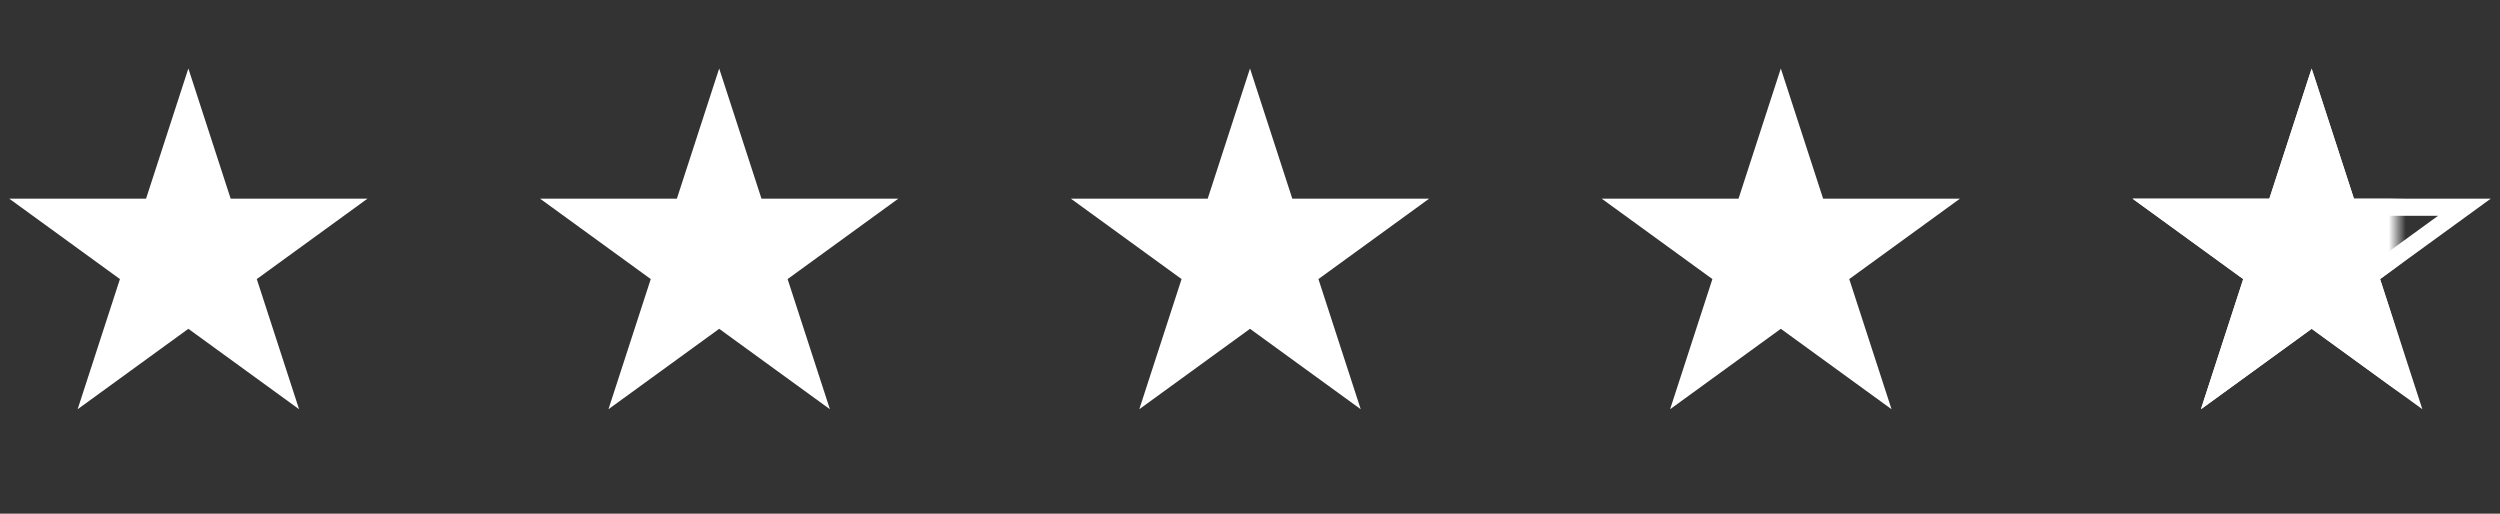
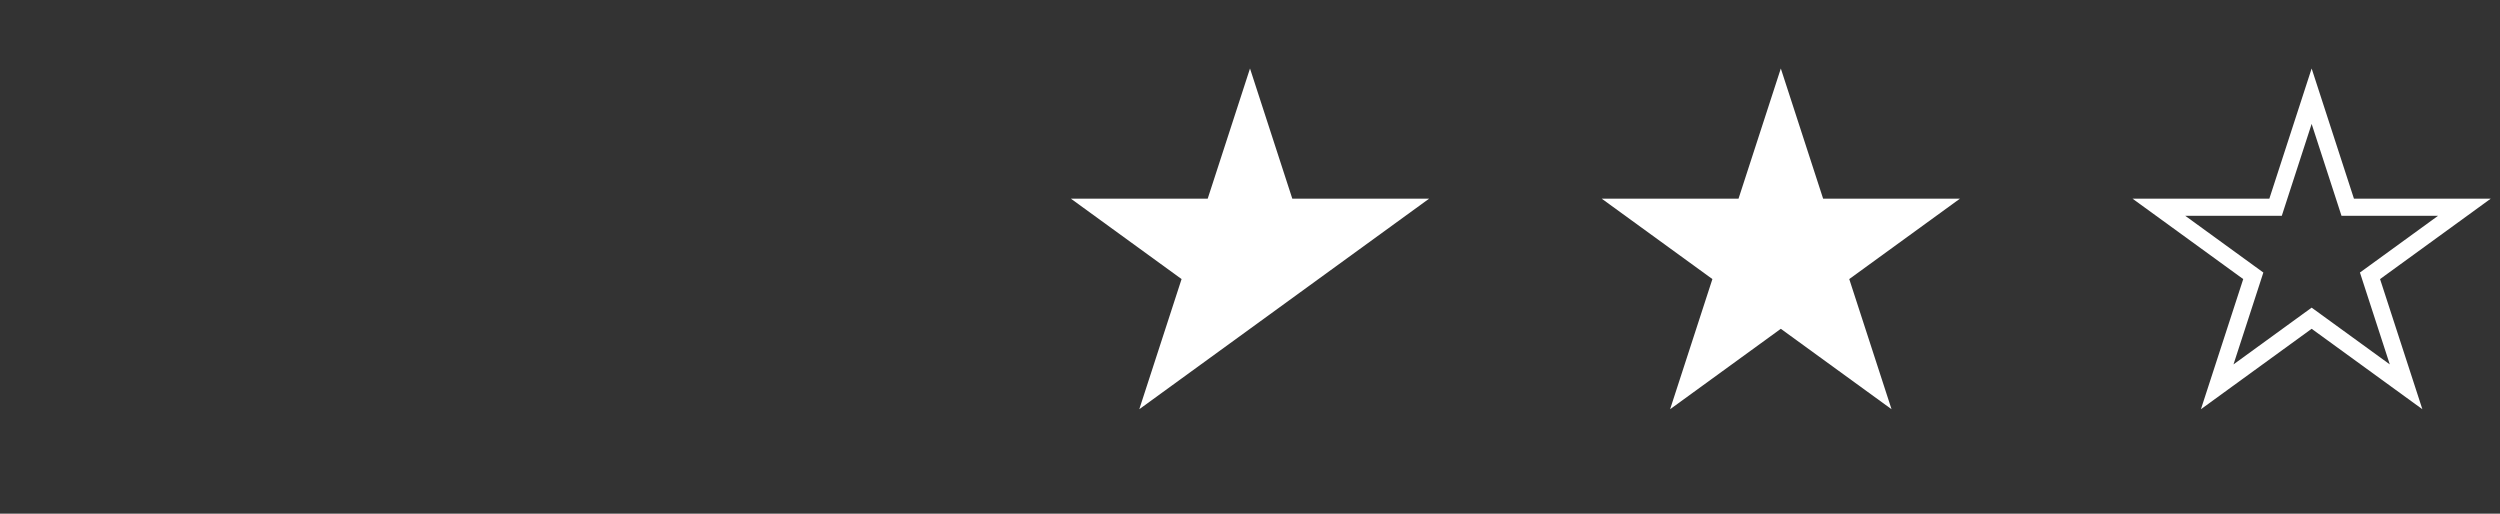
<svg xmlns="http://www.w3.org/2000/svg" width="146" height="30" viewBox="0 0 146 30" fill="none">
  <rect x="0" y="0" width="146" height="30" fill="#333333" stroke="none" />
-   <path d="M11 4L13.47 11.601H21.462L14.996 16.298L17.466 23.899L11 19.202L4.534 23.899L7.004 16.298L0.538 11.601H8.53L11 4Z" fill="white" />
-   <path d="M42 4L44.47 11.601H52.462L45.996 16.298L48.466 23.899L42 19.202L35.534 23.899L38.004 16.298L31.538 11.601H39.53L42 4Z" fill="white" />
-   <path d="M73 4L75.47 11.601H83.462L76.996 16.298L79.466 23.899L73 19.202L66.534 23.899L69.004 16.298L62.538 11.601H70.53L73 4Z" fill="white" />
+   <path d="M73 4L75.47 11.601H83.462L76.996 16.298L73 19.202L66.534 23.899L69.004 16.298L62.538 11.601H70.53L73 4Z" fill="white" />
  <path d="M104 4L106.47 11.601H114.462L107.996 16.298L110.466 23.899L104 19.202L97.534 23.899L100.004 16.298L93.538 11.601H101.53L104 4Z" fill="white" />
  <path d="M135 5.618L136.994 11.755L137.106 12.101H137.47H143.923L138.702 15.894L138.408 16.107L138.52 16.453L140.515 22.59L135.294 18.797L135 18.584L134.706 18.797L129.485 22.59L131.48 16.453L131.592 16.107L131.298 15.894L126.077 12.101H132.53H132.894L133.006 11.755L135 5.618Z" stroke="white" />
  <mask id="mask0" maskUnits="userSpaceOnUse" x="124" y="4" width="16" height="21">
-     <rect x="124" y="4" width="16" height="21" fill="#C4C4C4" />
-   </mask>
+     </mask>
  <g mask="url(#mask0)">
    <path d="M135 4L137.47 11.601H145.462L138.996 16.298L141.466 23.899L135 19.202L128.534 23.899L131.004 16.298L124.538 11.601H132.53L135 4Z" fill="white" />
  </g>
</svg>